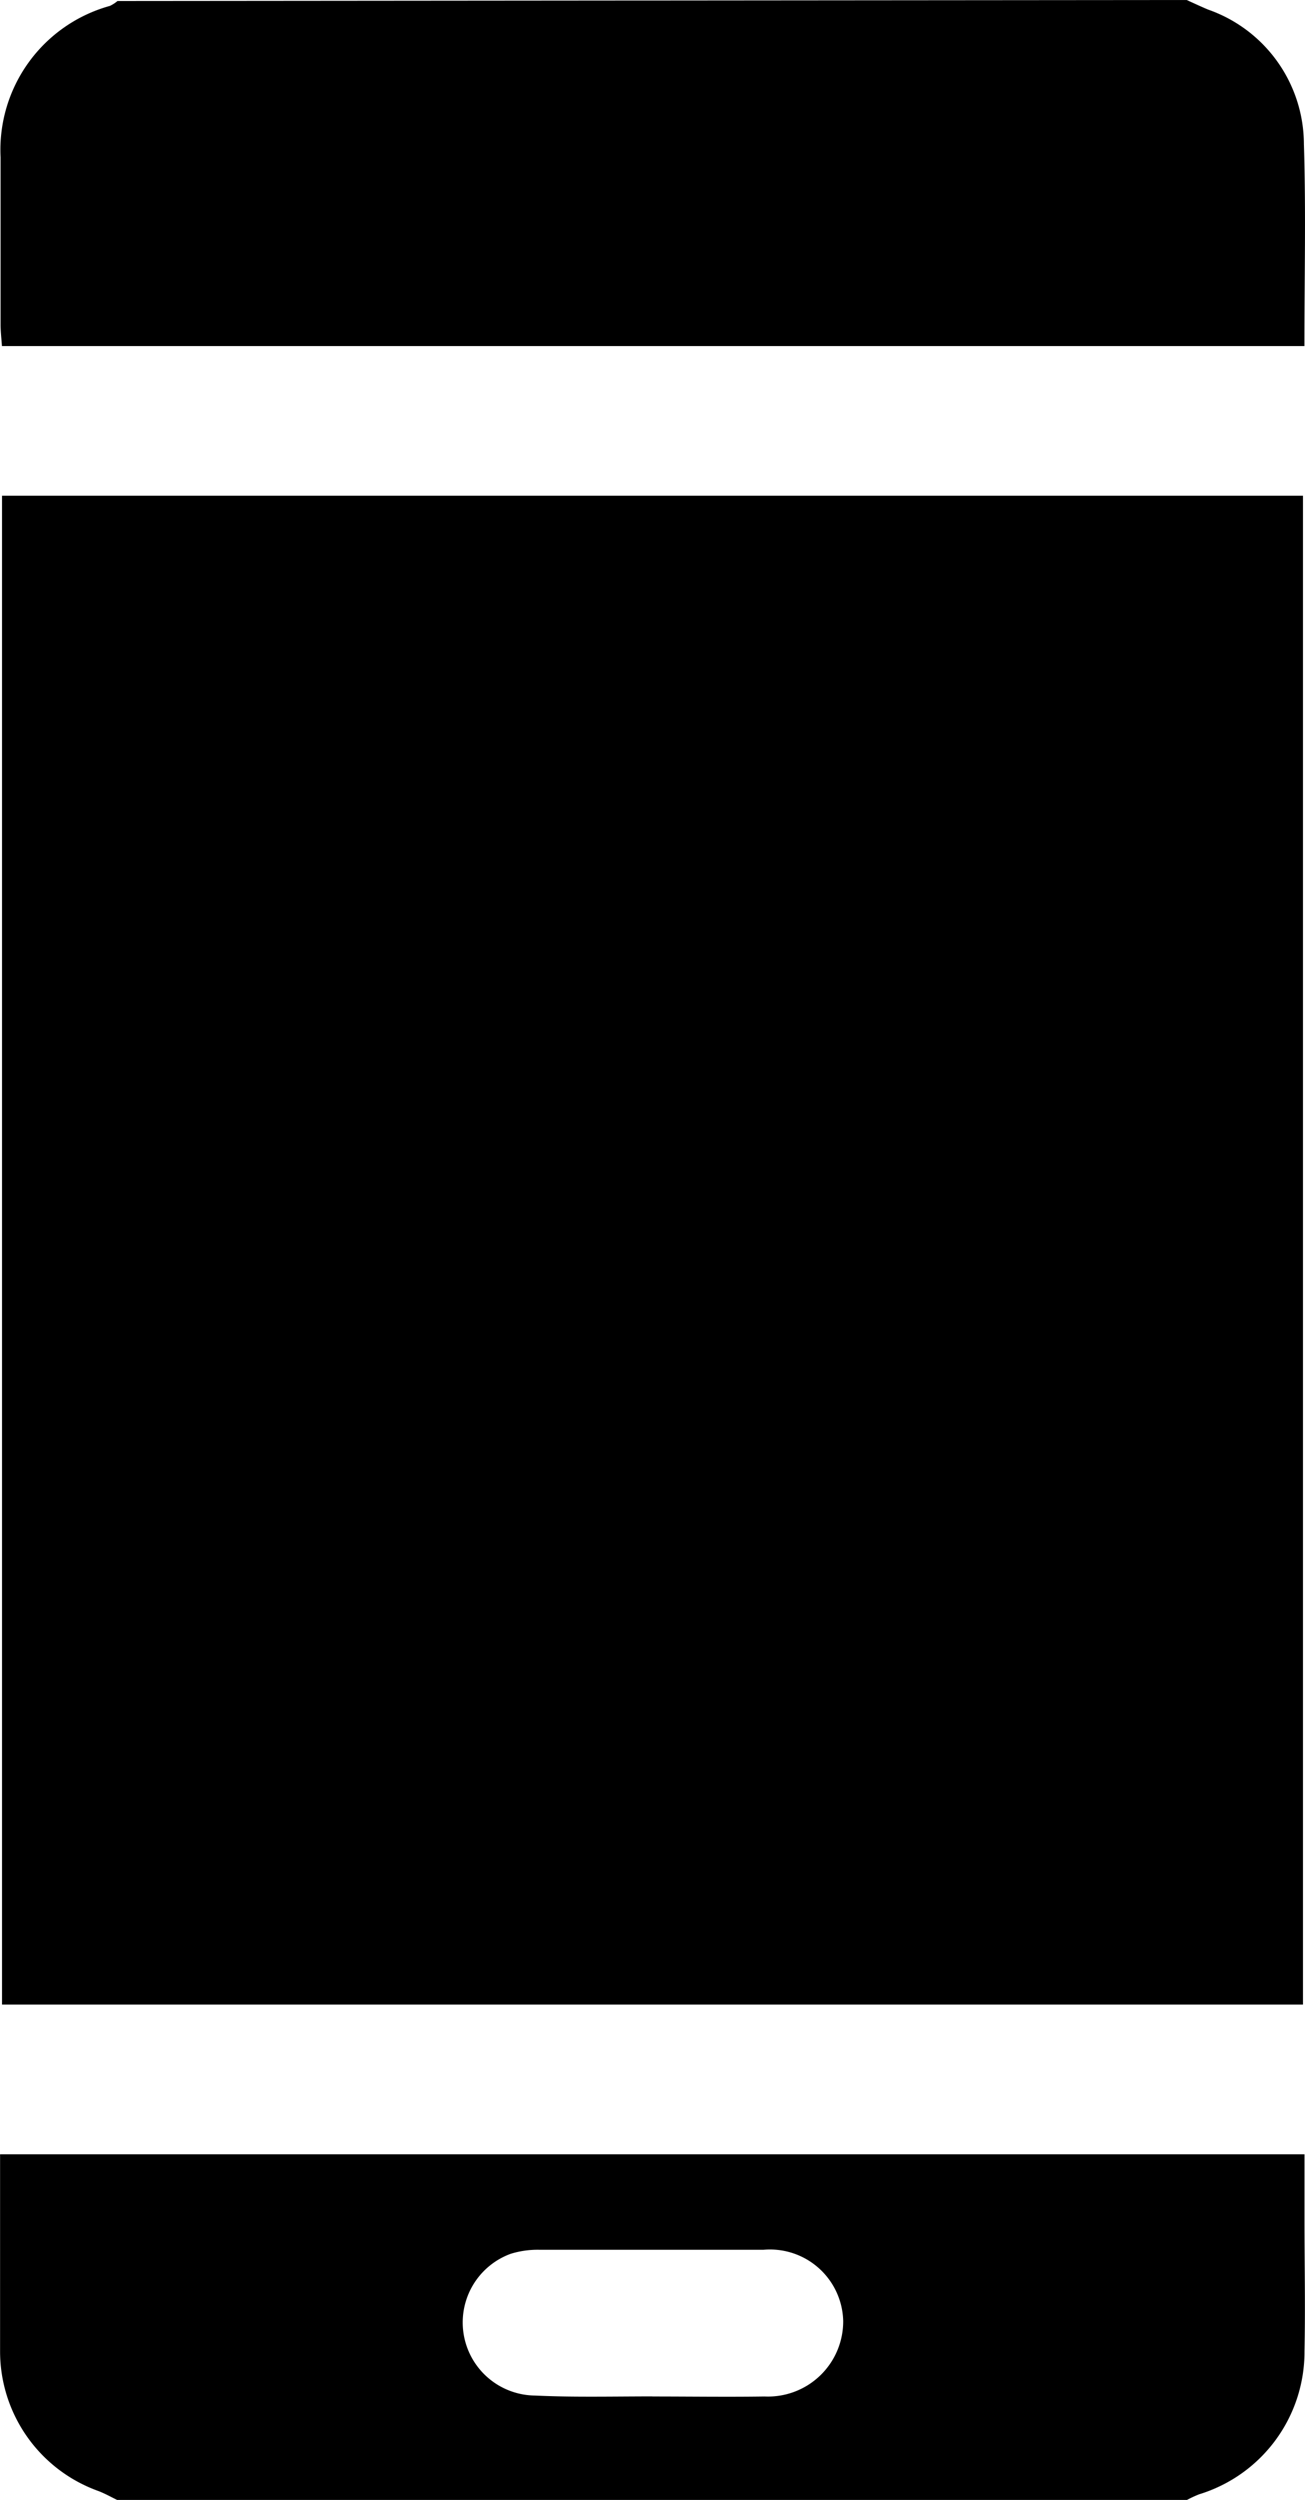
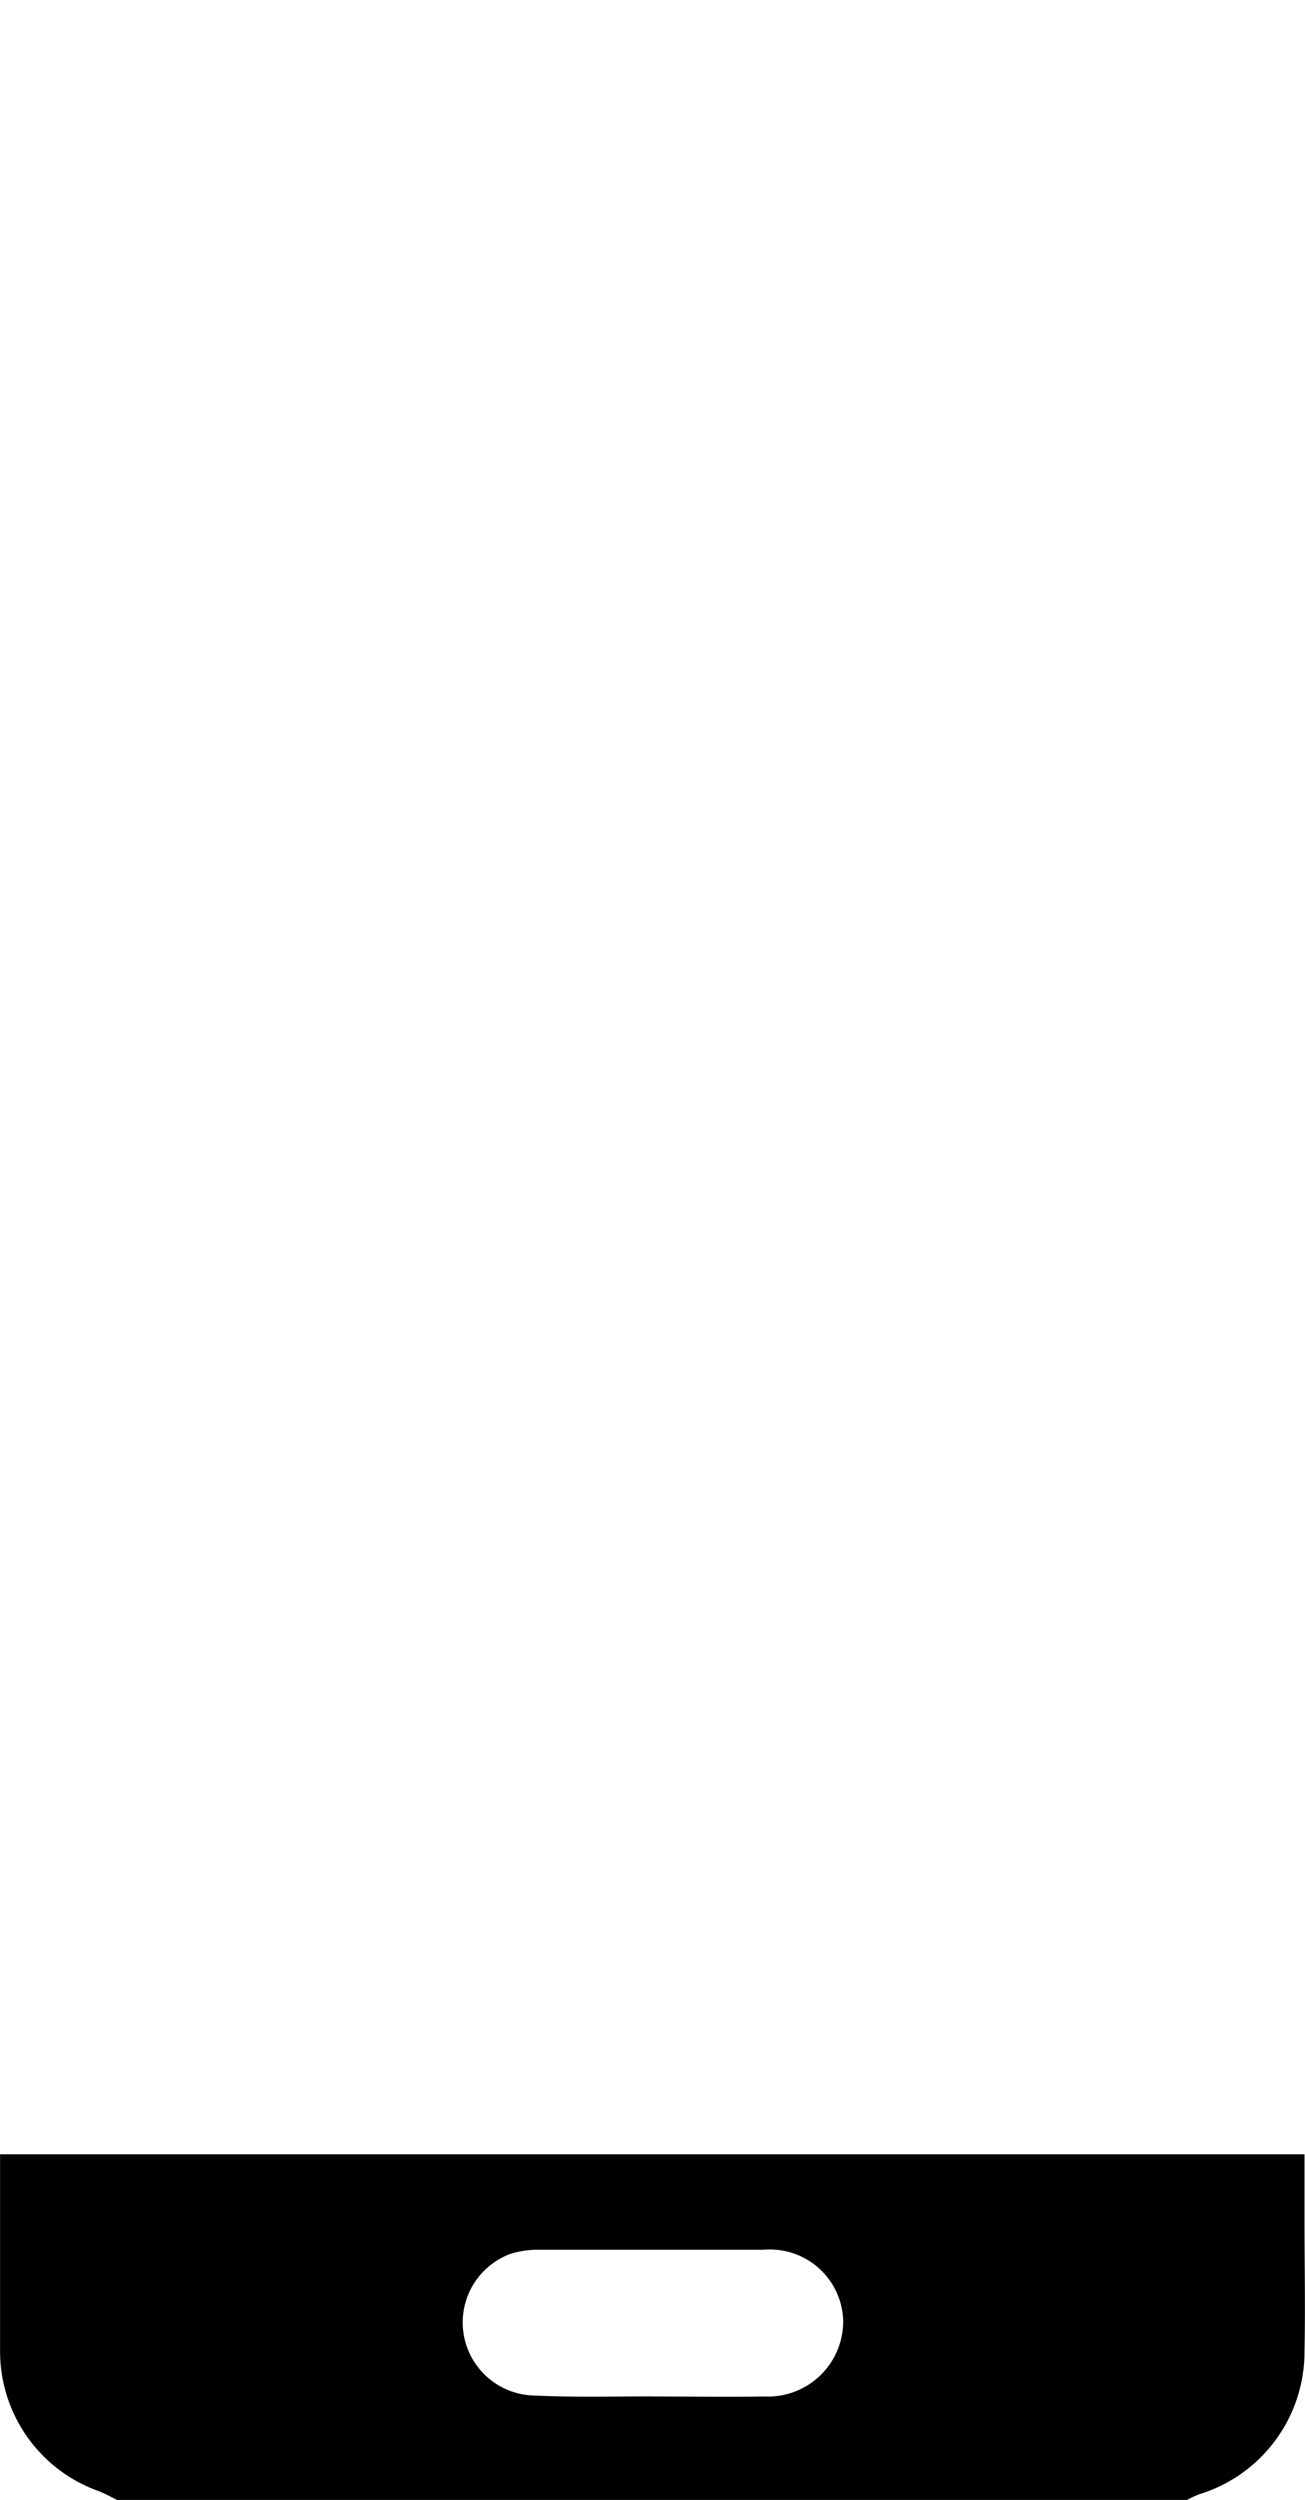
<svg xmlns="http://www.w3.org/2000/svg" width="15.514" height="29.718" viewBox="0 0 15.514 29.718">
  <g id="MmfAD7.tif" transform="translate(-172.962 -141)">
    <g id="Group_1583" data-name="Group 1583" transform="translate(172.962 141)">
      <g id="Group_1582" data-name="Group 1582" transform="translate(0 0)">
-         <path id="Path_1013" data-name="Path 1013" d="M187.084,141c.085.038.169.078.255.114a1.7,1.7,0,0,1,1.139,1.6c.025.791.006,1.583.006,2.4H173c-.005-.078-.015-.161-.016-.244q0-1,0-2a1.775,1.775,0,0,1,1.3-1.8.43.43,0,0,0,.09-.058Z" transform="translate(-172.977 -141)" />
        <path id="Path_1014" data-name="Path 1014" d="M174.357,586.3c-.075-.036-.147-.077-.225-.107a1.764,1.764,0,0,1-1.169-1.668c0-.772,0-1.543,0-2.335H188.47c0,.262,0,.519,0,.776,0,.522.011,1.044,0,1.566a1.771,1.771,0,0,1-1.253,1.7,1.471,1.471,0,0,0-.148.069Zm6.36-1.231h0c.444,0,.889.007,1.333,0a.894.894,0,0,0,.936-.9.871.871,0,0,0-.946-.844q-1.333,0-2.667,0a1.08,1.08,0,0,0-.34.048.869.869,0,0,0,.292,1.685C179.789,585.08,180.254,585.068,180.717,585.068Z" transform="translate(-172.962 -556.581)" />
-         <path id="Path_1015" data-name="Path 1015" d="M188.85,260.466H173.384V242.53H188.85Z" transform="translate(-173.36 -236.637)" />
      </g>
    </g>
  </g>
</svg>